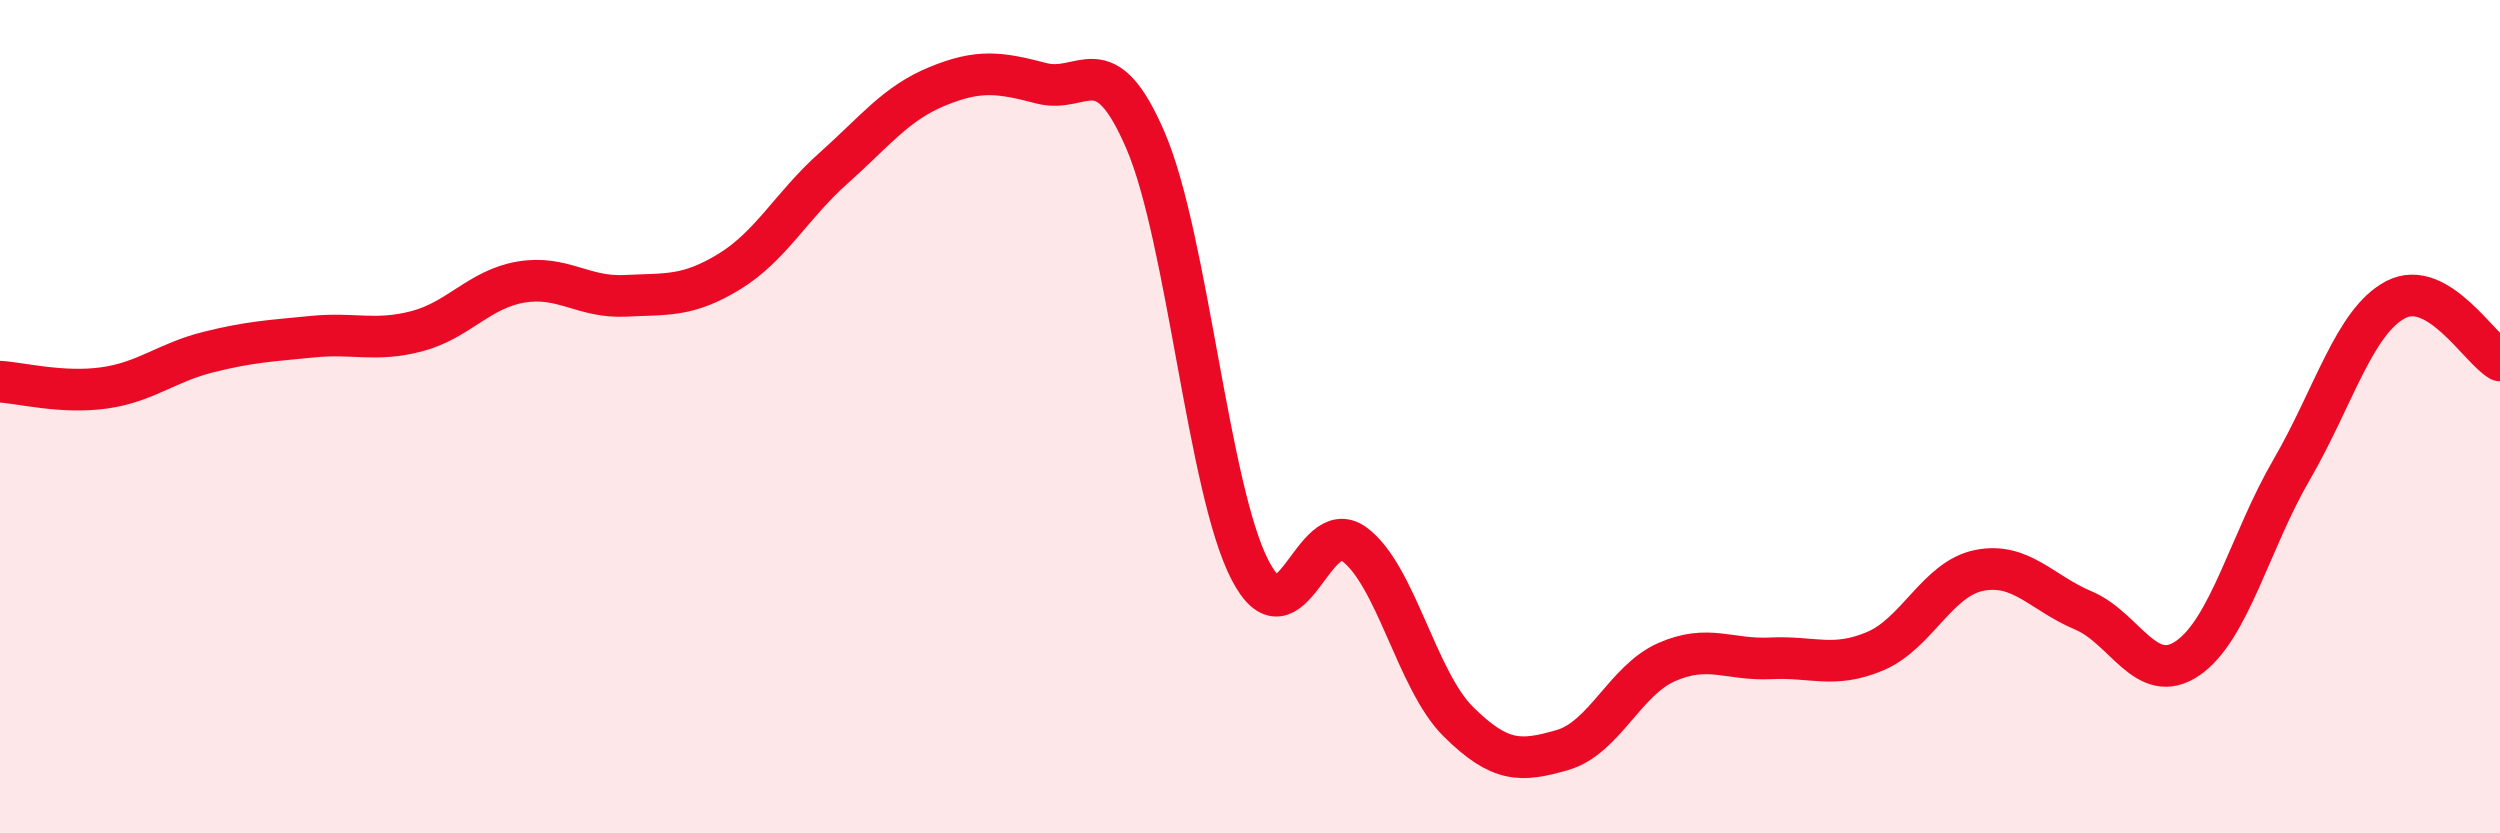
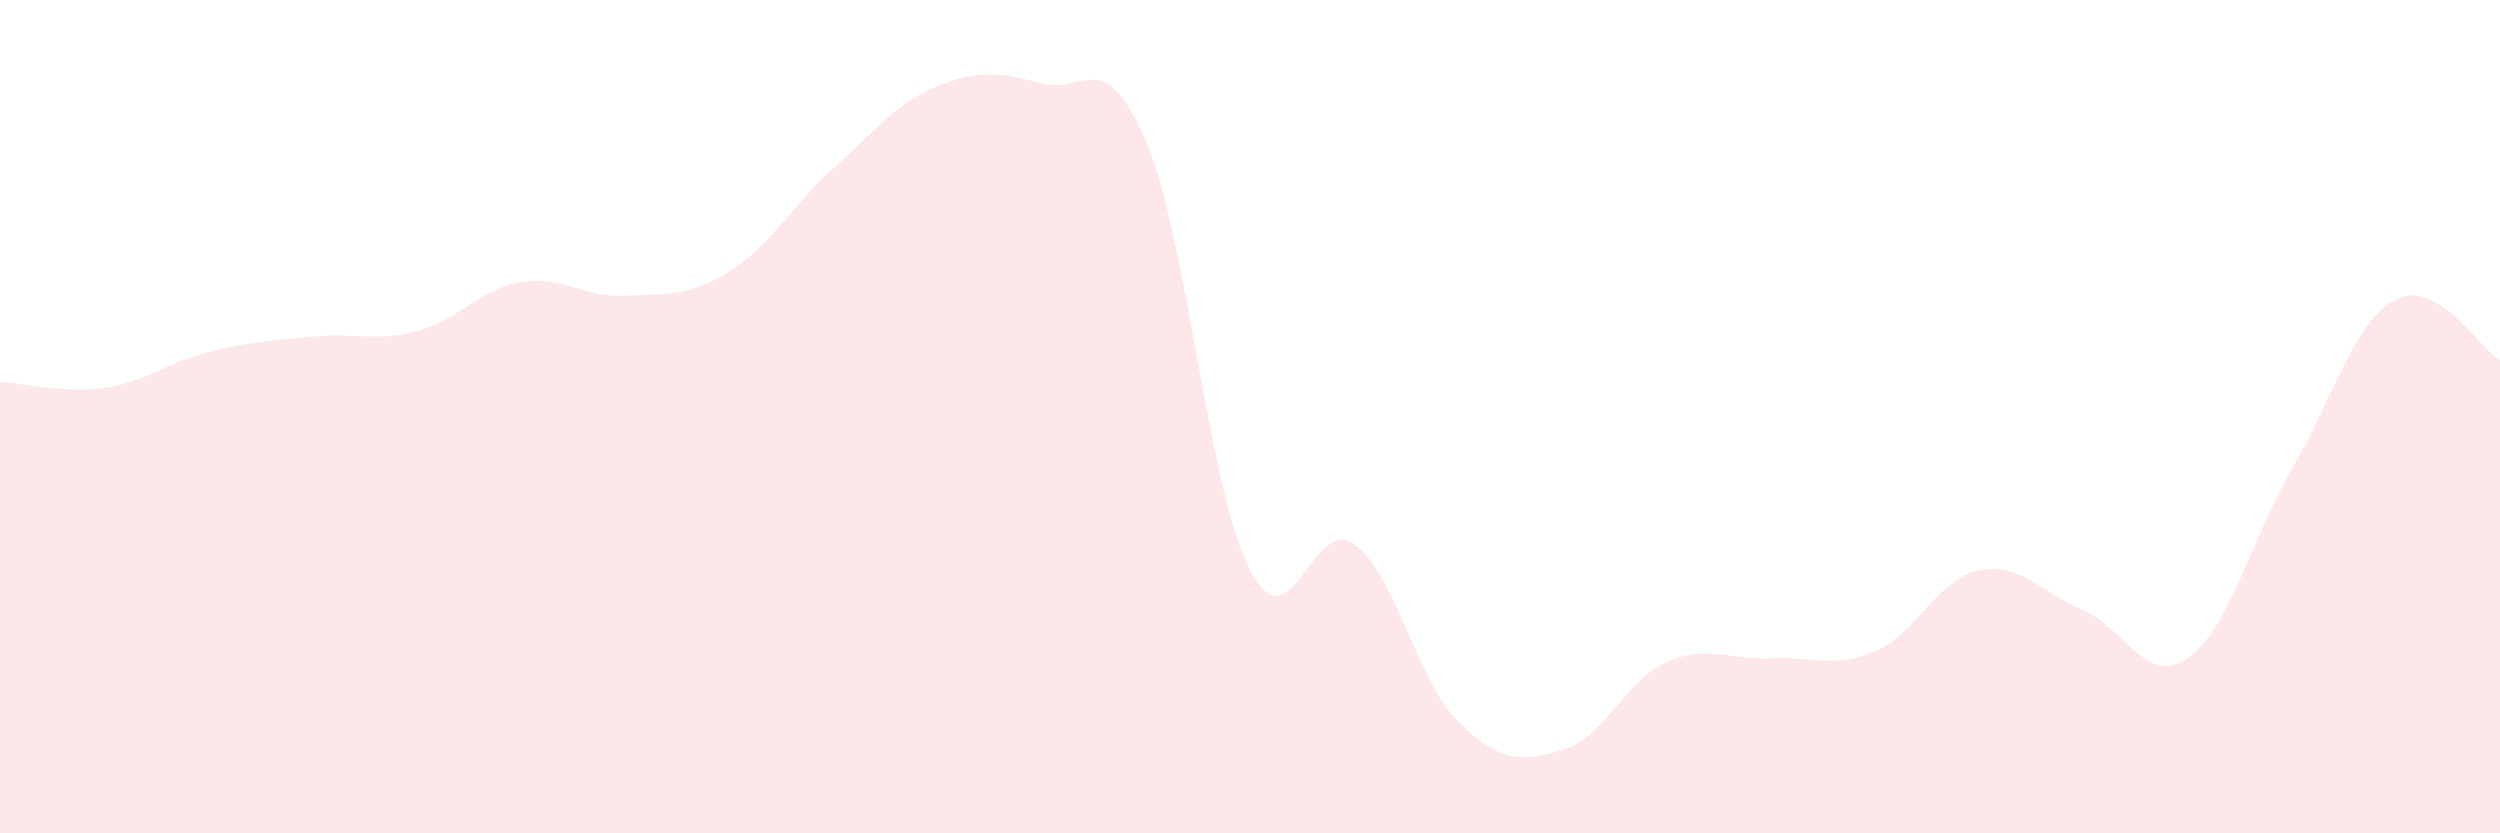
<svg xmlns="http://www.w3.org/2000/svg" width="60" height="20" viewBox="0 0 60 20">
  <path d="M 0,9.16 C 0.5,9.19 1.5,9.45 2.5,9.31 C 3.5,9.17 4,8.7 5,8.45 C 6,8.2 6.5,8.18 7.5,8.08 C 8.5,7.98 9,8.21 10,7.95 C 11,7.69 11.5,6.94 12.5,6.77 C 13.5,6.6 14,7.15 15,7.1 C 16,7.05 16.5,7.13 17.5,6.52 C 18.5,5.91 19,4.93 20,4.04 C 21,3.15 21.5,2.48 22.5,2.07 C 23.5,1.66 24,1.74 25,2 C 26,2.26 26.5,1.05 27.5,3.39 C 28.5,5.73 29,11.75 30,13.68 C 31,15.61 31.5,12.33 32.5,13.06 C 33.5,13.79 34,16.33 35,17.32 C 36,18.31 36.5,18.29 37.5,18 C 38.5,17.71 39,16.33 40,15.89 C 41,15.45 41.5,15.85 42.5,15.8 C 43.5,15.75 44,16.05 45,15.63 C 46,15.21 46.5,13.89 47.5,13.69 C 48.5,13.49 49,14.23 50,14.65 C 51,15.07 51.5,16.48 52.5,15.8 C 53.5,15.12 54,12.99 55,11.27 C 56,9.55 56.5,7.71 57.5,7.19 C 58.5,6.67 59.5,8.36 60,8.65L60 20L0 20Z" fill="#EB0A25" opacity="0.1" stroke-linecap="round" stroke-linejoin="round" />
-   <path d="M 0,9.16 C 0.5,9.19 1.5,9.45 2.5,9.31 C 3.5,9.17 4,8.7 5,8.45 C 6,8.2 6.5,8.18 7.5,8.08 C 8.5,7.98 9,8.21 10,7.95 C 11,7.69 11.5,6.94 12.5,6.77 C 13.5,6.6 14,7.15 15,7.1 C 16,7.05 16.5,7.13 17.5,6.52 C 18.5,5.91 19,4.93 20,4.04 C 21,3.15 21.5,2.48 22.5,2.07 C 23.5,1.66 24,1.74 25,2 C 26,2.26 26.5,1.05 27.5,3.39 C 28.5,5.73 29,11.75 30,13.68 C 31,15.61 31.5,12.33 32.5,13.06 C 33.5,13.79 34,16.33 35,17.32 C 36,18.31 36.5,18.29 37.5,18 C 38.5,17.71 39,16.33 40,15.89 C 41,15.45 41.5,15.85 42.5,15.8 C 43.5,15.75 44,16.05 45,15.63 C 46,15.21 46.5,13.89 47.5,13.69 C 48.5,13.49 49,14.23 50,14.65 C 51,15.07 51.5,16.48 52.5,15.8 C 53.5,15.12 54,12.99 55,11.27 C 56,9.55 56.5,7.71 57.5,7.19 C 58.5,6.67 59.5,8.36 60,8.65" stroke="#EB0A25" stroke-width="1" fill="none" stroke-linecap="round" stroke-linejoin="round" />
</svg>